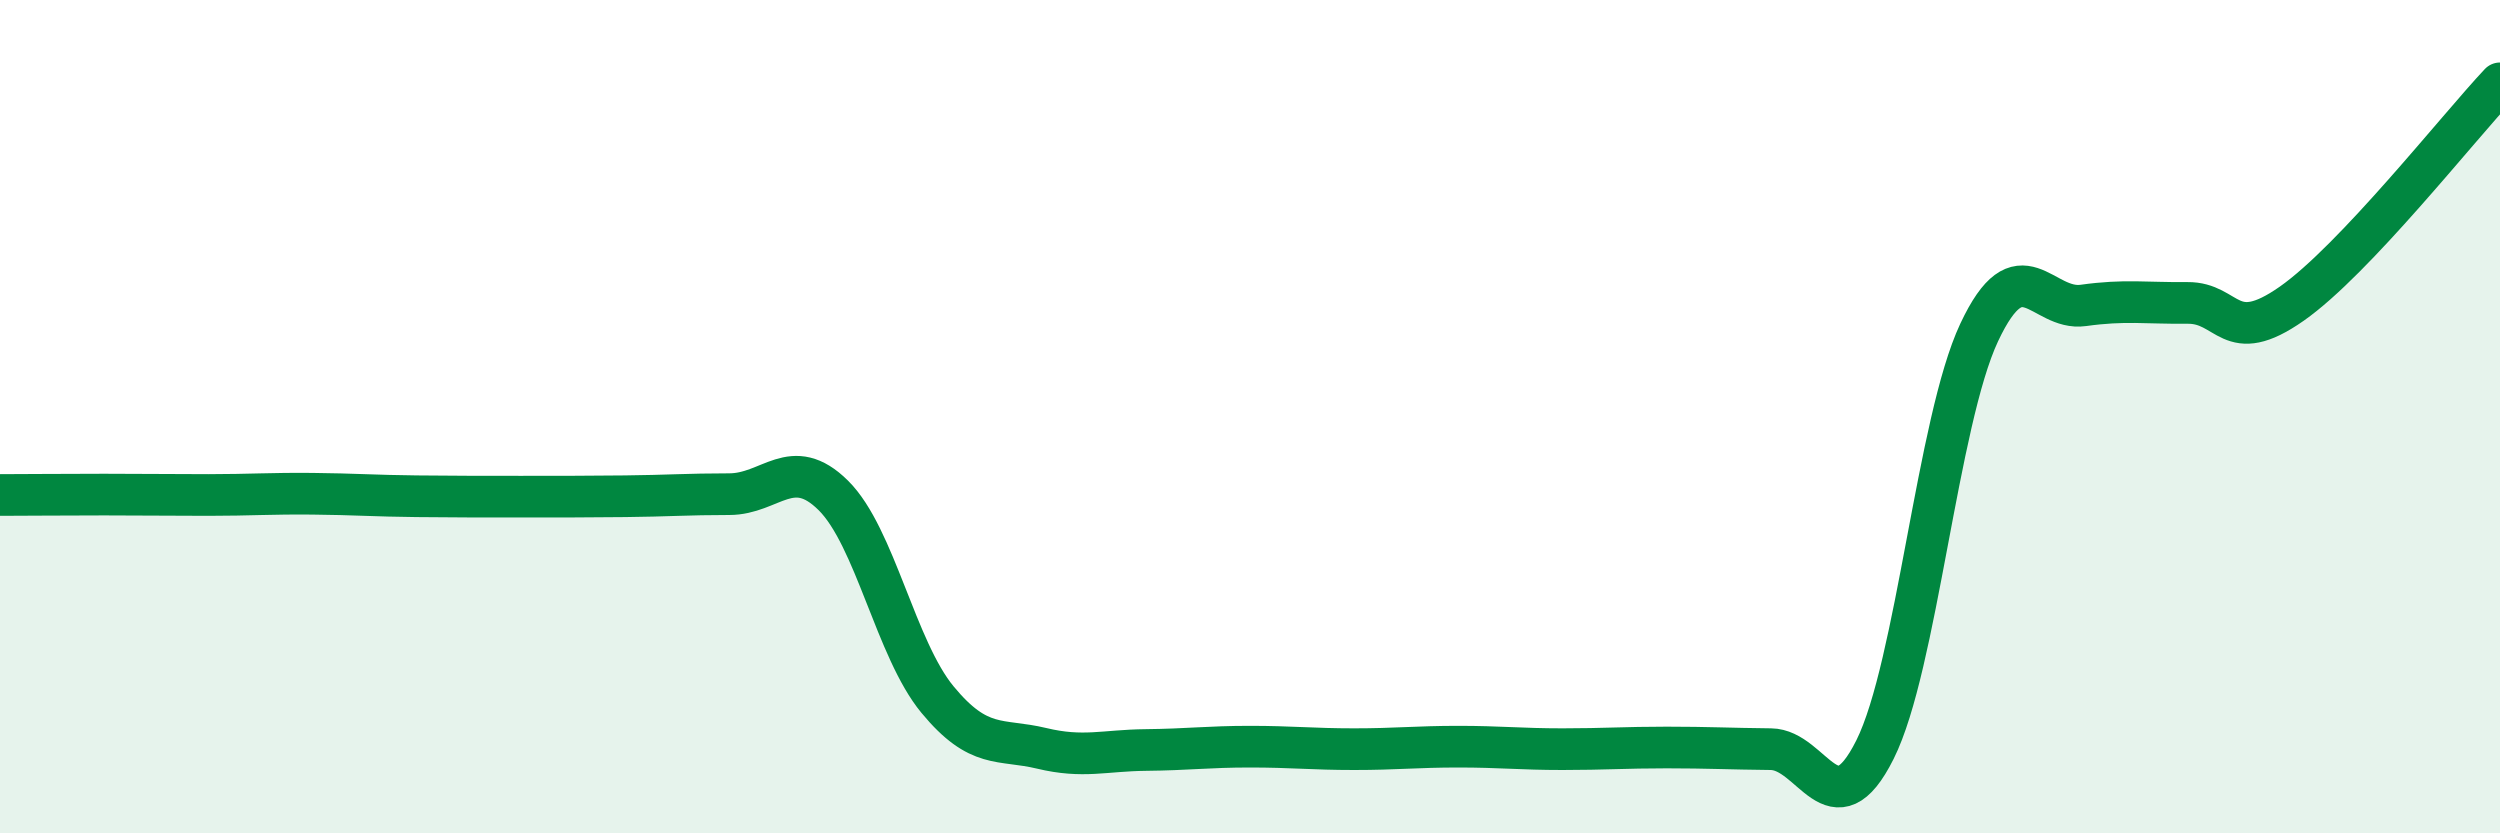
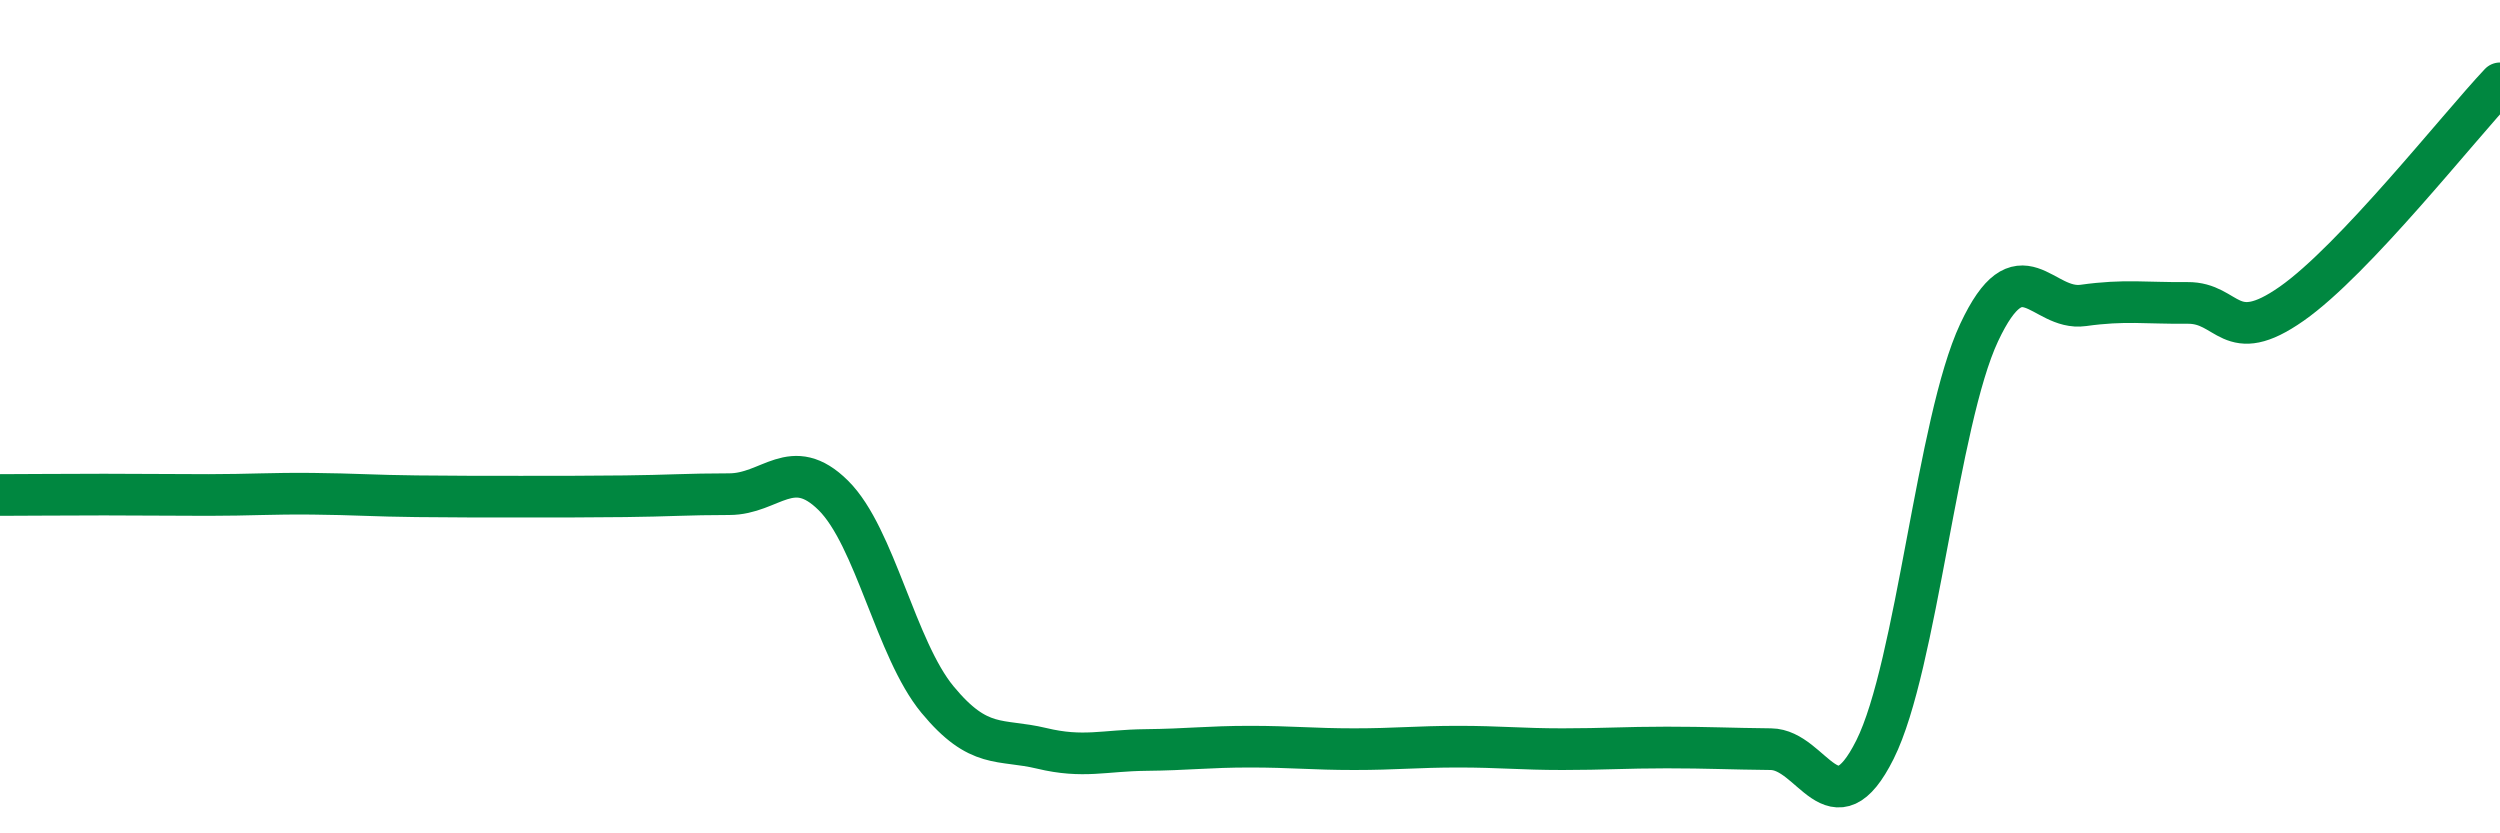
<svg xmlns="http://www.w3.org/2000/svg" width="60" height="20" viewBox="0 0 60 20">
-   <path d="M 0,11.88 C 0.5,11.88 1.5,11.87 2.5,11.87 C 3.5,11.87 4,11.88 5,11.88 C 6,11.88 6.5,11.84 7.5,11.85 C 8.5,11.86 9,11.9 10,11.91 C 11,11.92 11.5,11.92 12.5,11.92 C 13.5,11.92 14,11.92 15,11.91 C 16,11.9 16.5,11.86 17.5,11.86 C 18.5,11.86 19,10.9 20,11.89 C 21,12.88 21.5,15.58 22.5,16.79 C 23.5,18 24,17.72 25,17.96 C 26,18.2 26.5,18.01 27.5,18 C 28.5,17.99 29,17.92 30,17.92 C 31,17.92 31.5,17.98 32.5,17.98 C 33.5,17.98 34,17.92 35,17.92 C 36,17.92 36.5,17.98 37.5,17.98 C 38.5,17.98 39,17.94 40,17.94 C 41,17.94 41.5,17.97 42.5,17.98 C 43.5,17.99 44,19.99 45,17.99 C 46,15.99 46.5,10.11 47.5,7.98 C 48.5,5.85 49,7.47 50,7.33 C 51,7.19 51.5,7.28 52.5,7.27 C 53.5,7.26 53.5,8.34 55,7.29 C 56.5,6.24 59,3.06 60,2L60 20L0 20Z" fill="#008740" opacity="0.1" stroke-linecap="round" stroke-linejoin="round" />
  <path d="M 0,11.88 C 0.5,11.88 1.5,11.87 2.5,11.87 C 3.5,11.87 4,11.88 5,11.88 C 6,11.88 6.5,11.84 7.5,11.85 C 8.5,11.86 9,11.9 10,11.91 C 11,11.92 11.5,11.92 12.5,11.92 C 13.5,11.92 14,11.92 15,11.91 C 16,11.9 16.5,11.86 17.5,11.86 C 18.5,11.86 19,10.9 20,11.89 C 21,12.88 21.5,15.58 22.5,16.79 C 23.5,18 24,17.72 25,17.96 C 26,18.2 26.5,18.01 27.5,18 C 28.5,17.99 29,17.92 30,17.92 C 31,17.92 31.5,17.98 32.5,17.98 C 33.5,17.98 34,17.92 35,17.92 C 36,17.92 36.5,17.98 37.5,17.98 C 38.5,17.98 39,17.94 40,17.94 C 41,17.94 41.5,17.97 42.5,17.98 C 43.5,17.99 44,19.99 45,17.99 C 46,15.99 46.5,10.11 47.5,7.98 C 48.5,5.85 49,7.47 50,7.33 C 51,7.19 51.5,7.28 52.5,7.27 C 53.5,7.26 53.5,8.34 55,7.29 C 56.5,6.24 59,3.06 60,2" stroke="#008740" stroke-width="1" fill="none" stroke-linecap="round" stroke-linejoin="round" />
</svg>